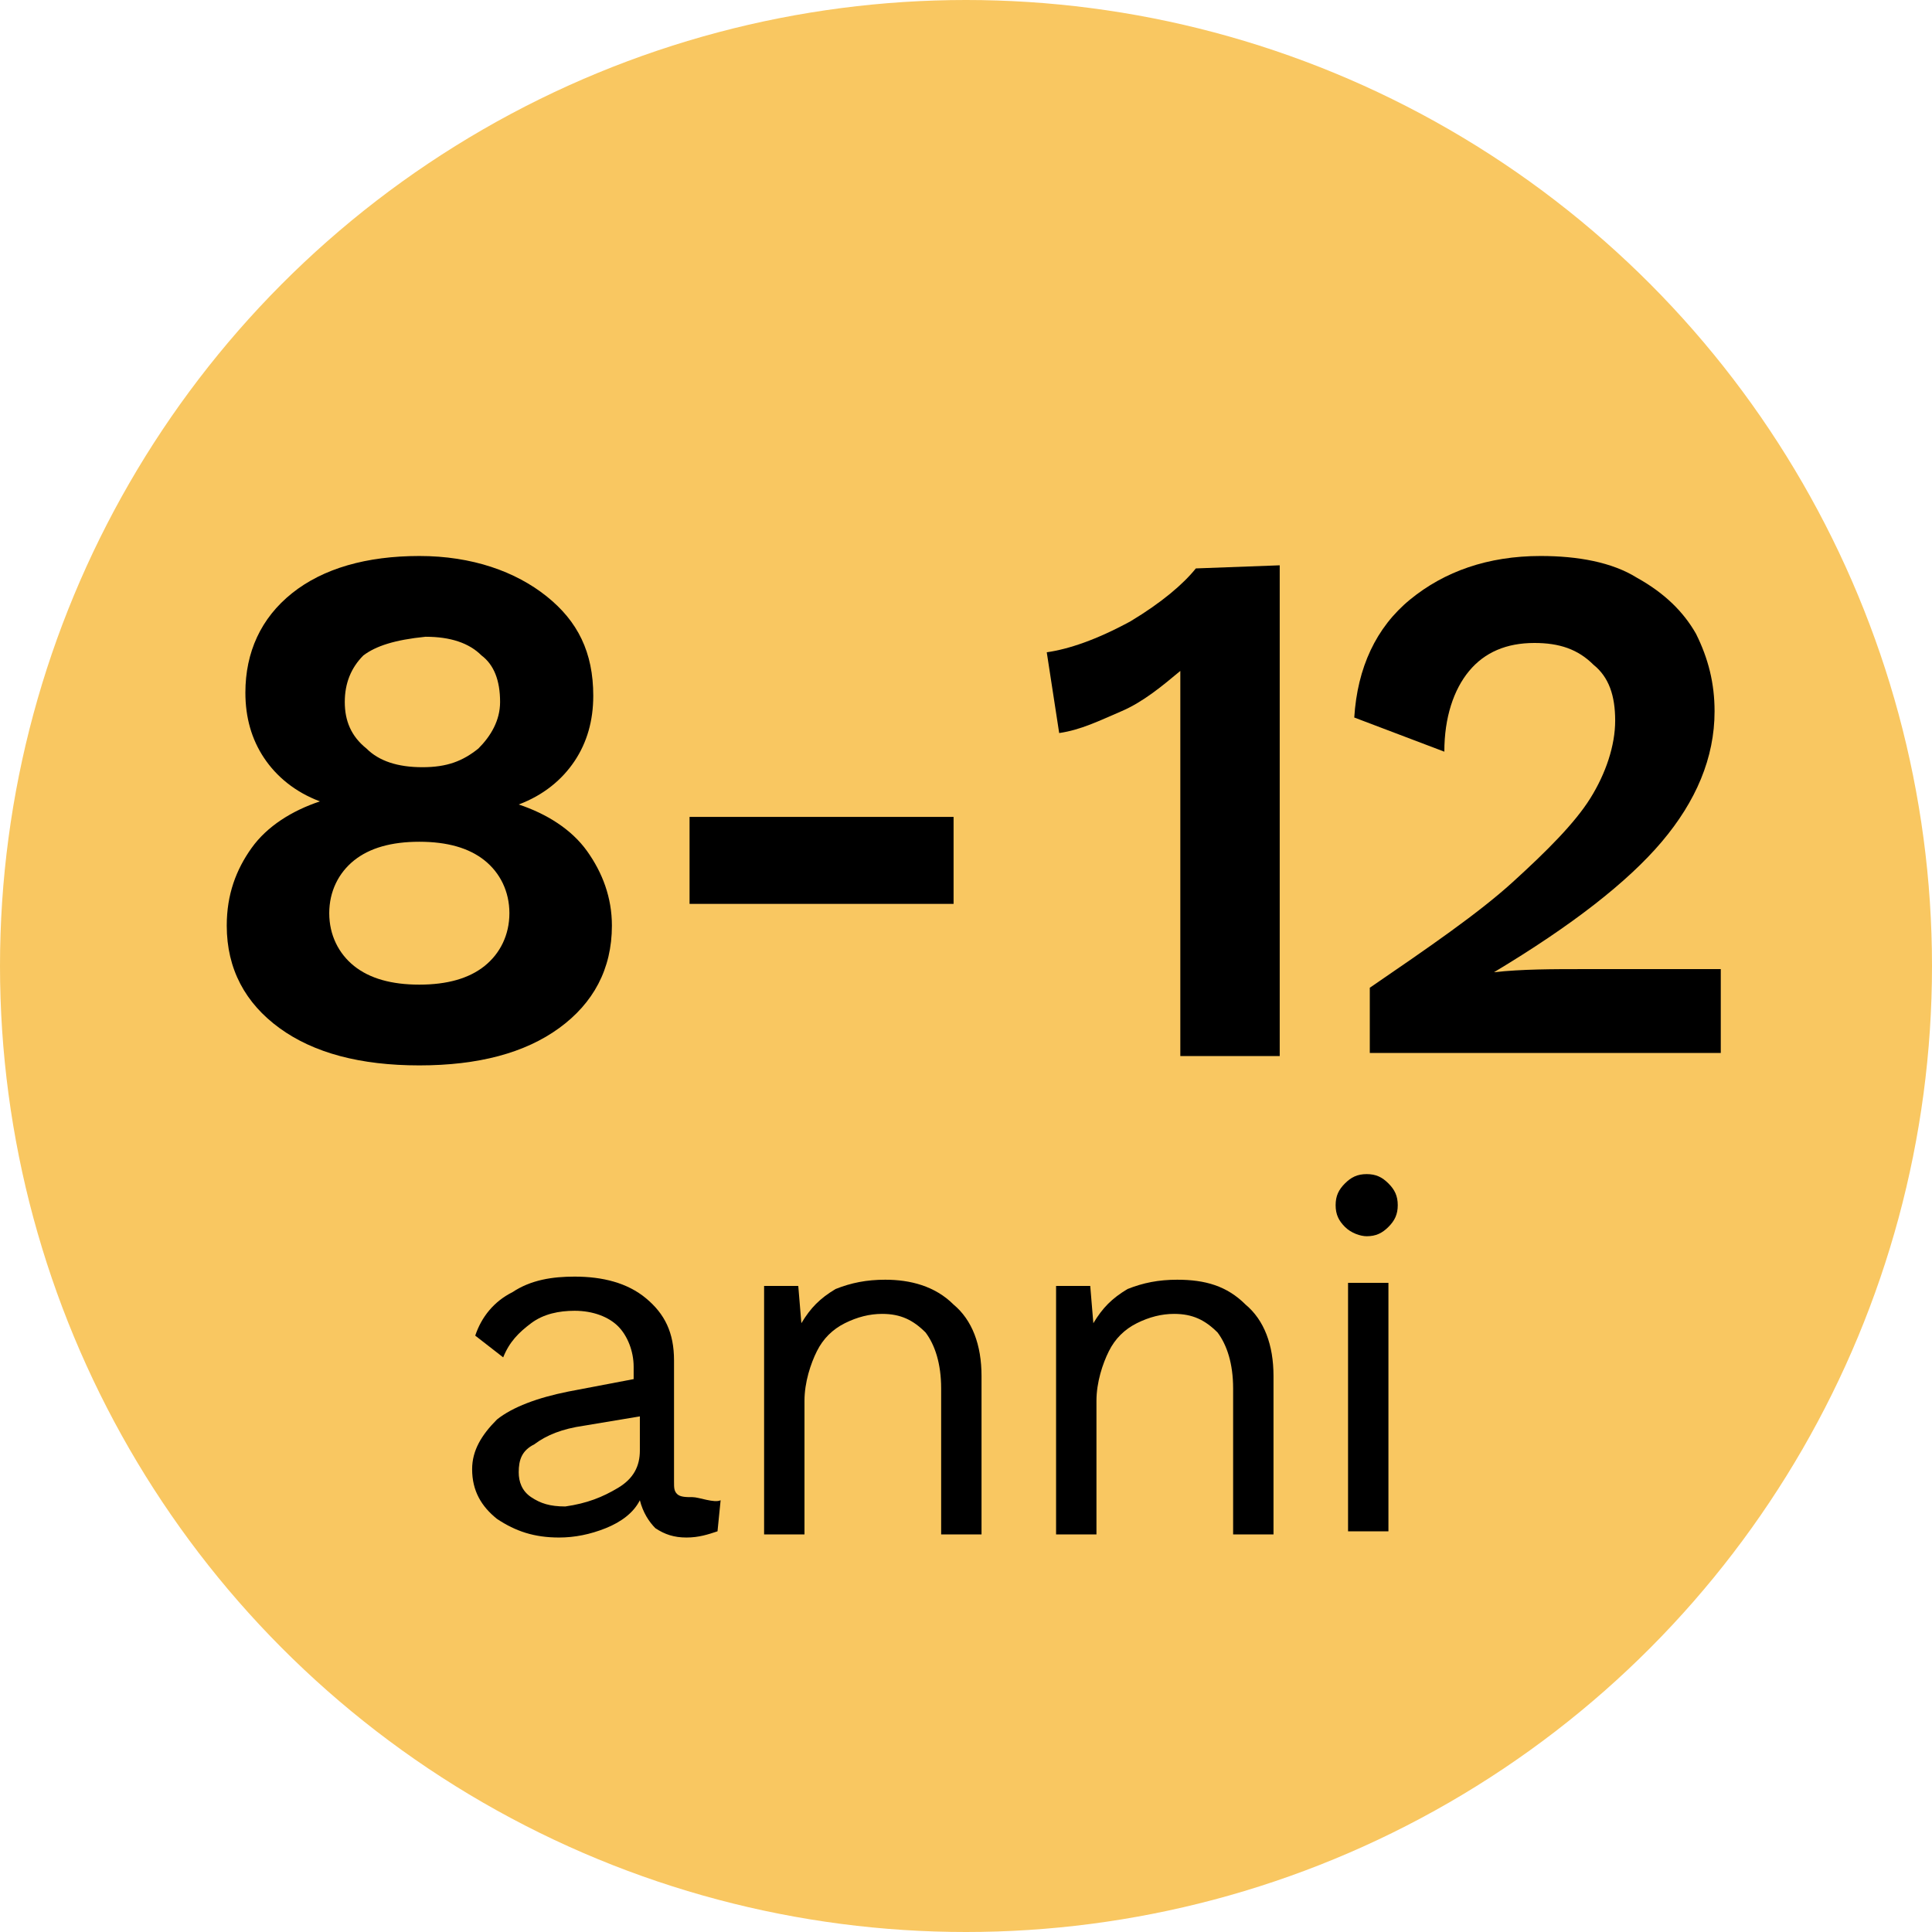
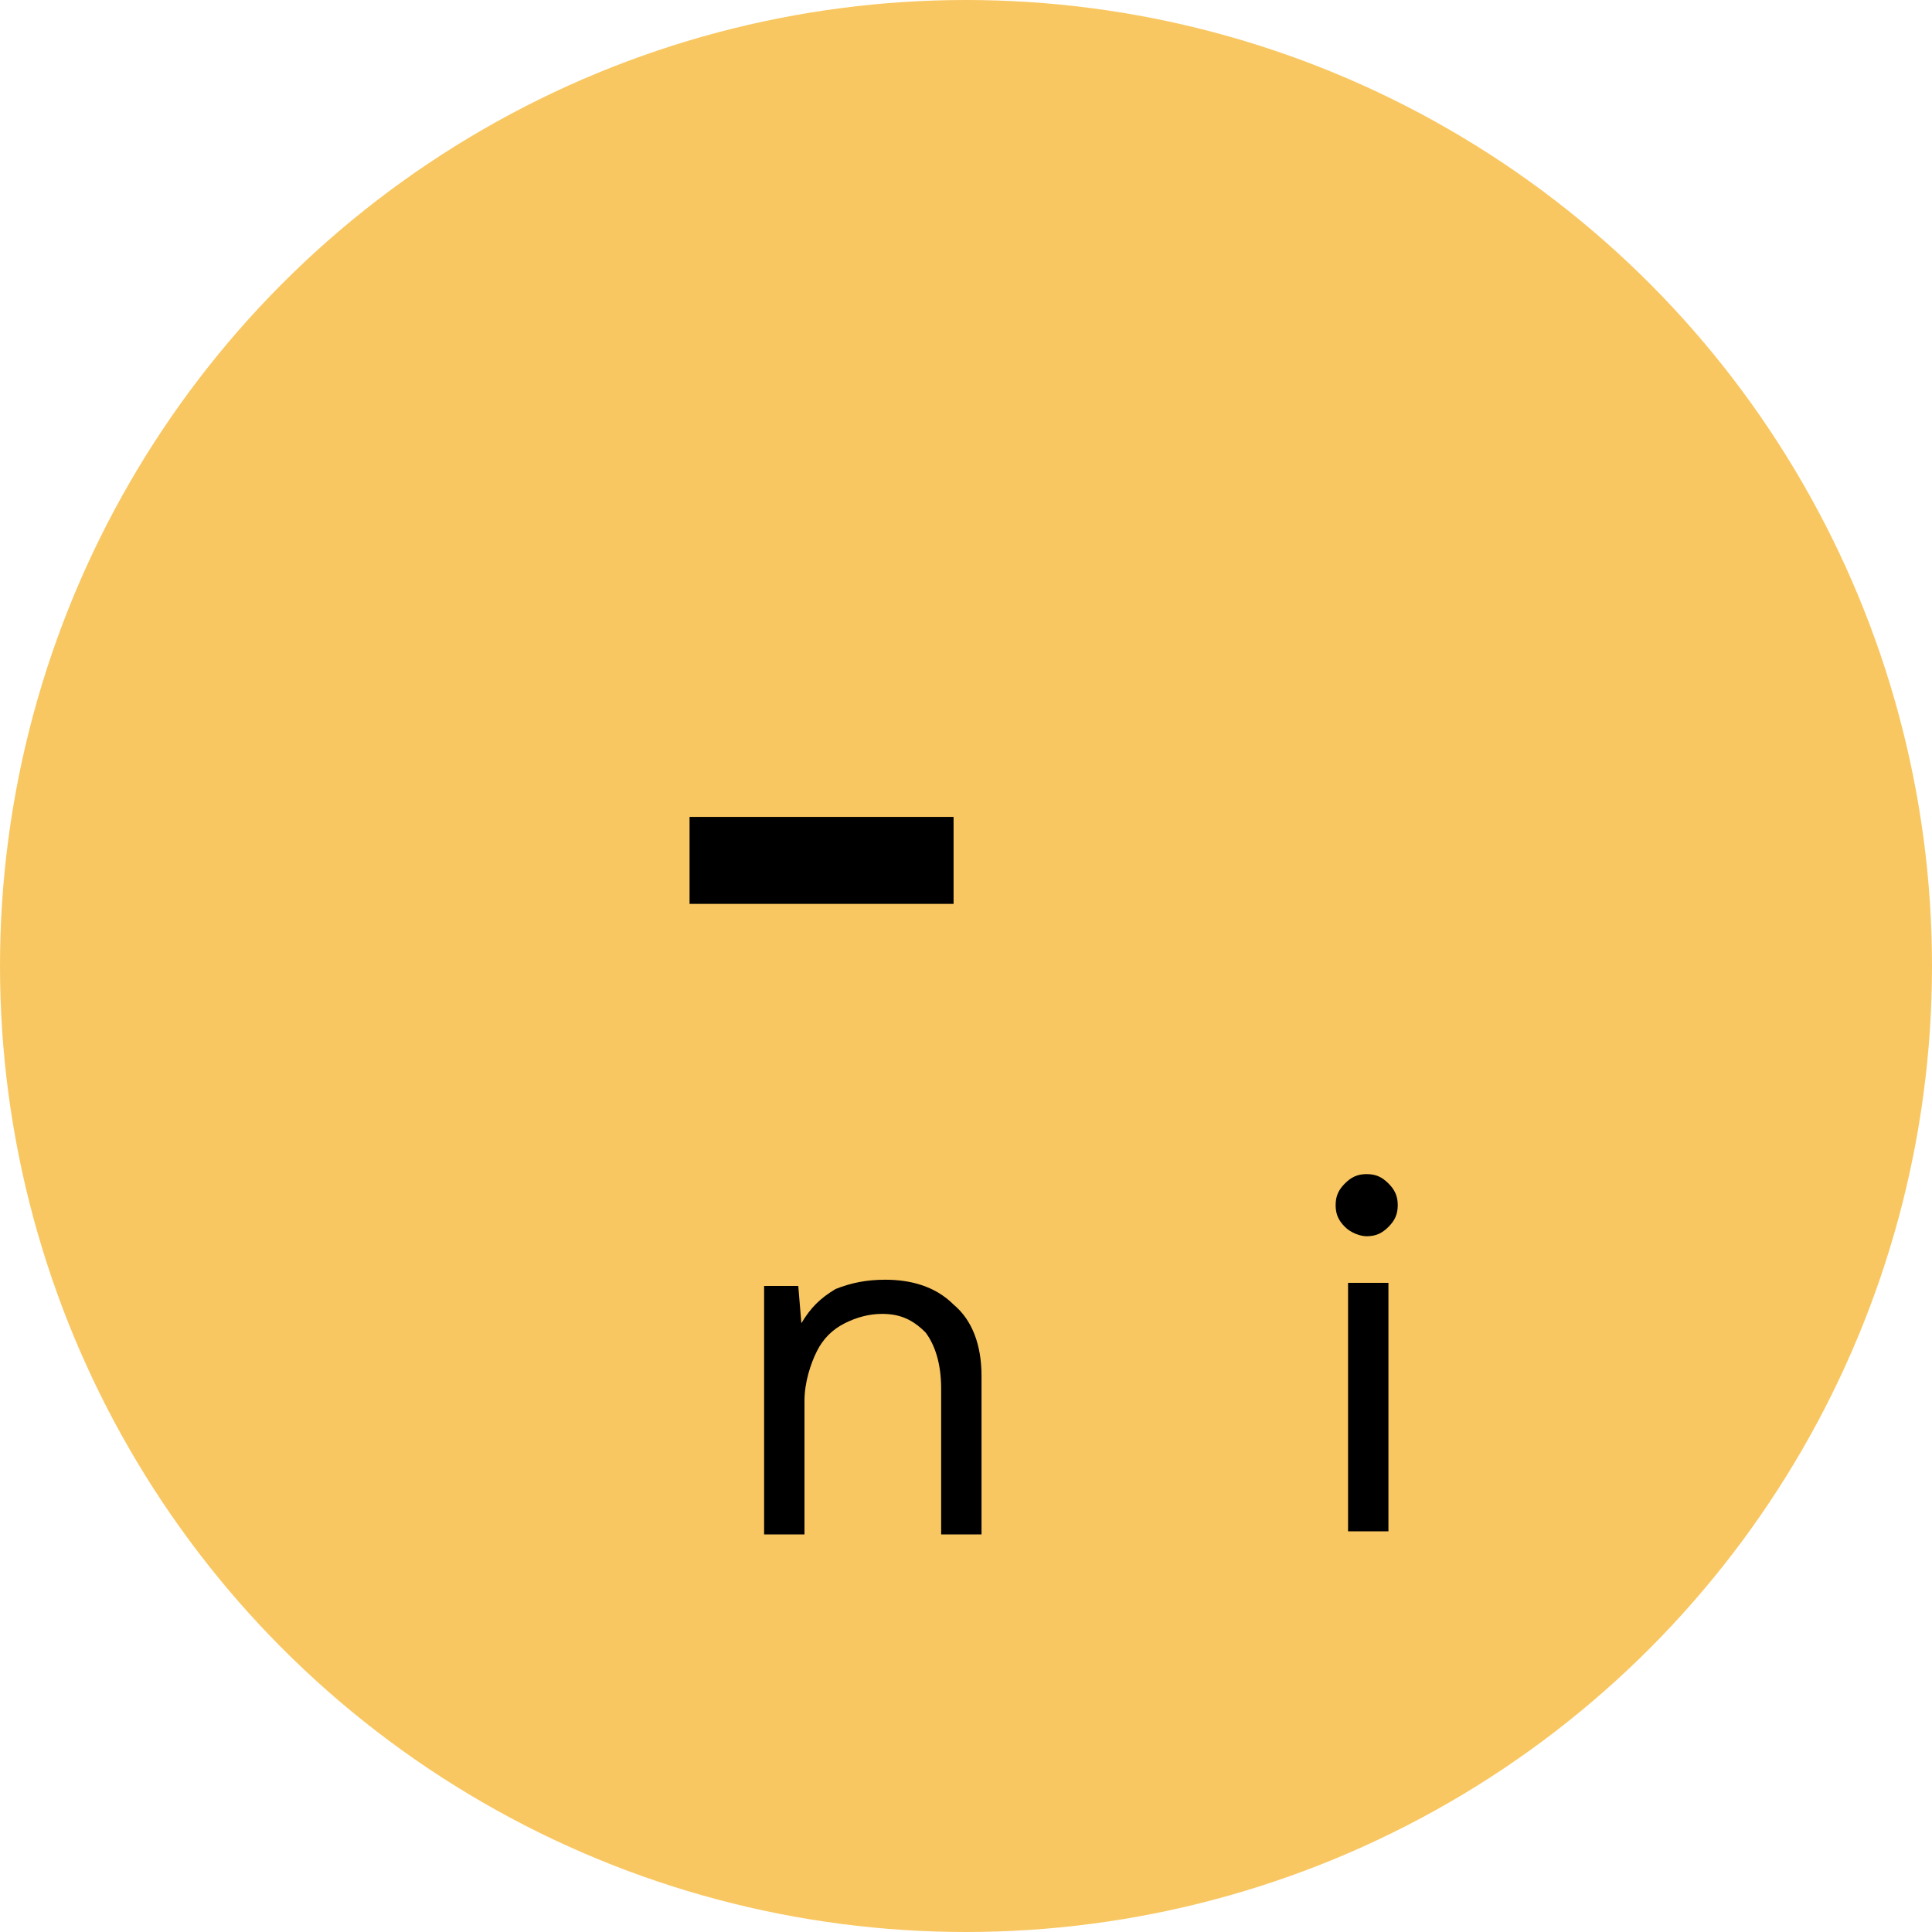
<svg xmlns="http://www.w3.org/2000/svg" version="1.1" id="Layer_2" x="0px" y="0px" viewBox="0 0 62.2 62.2" style="enable-background:new 0 0 62.2 62.2;" xml:space="preserve">
  <style type="text/css">
	.st0{fill:#F9C761;enable-background:new    ;}
</style>
  <circle class="st0" cx="31.1" cy="31.1" r="31.1" />
  <g id="widget">
    <g>
      <g>
-         <path d="M23.2,48.3l-0.1,1c-0.3,0.1-0.6,0.2-1,0.2s-0.7-0.1-1-0.3c-0.2-0.2-0.4-0.5-0.5-0.9c-0.2,0.4-0.6,0.7-1.1,0.9     s-1,0.3-1.5,0.3c-0.8,0-1.4-0.2-2-0.6c-0.5-0.4-0.8-0.9-0.8-1.6c0-0.6,0.3-1.1,0.8-1.6c0.5-0.4,1.3-0.7,2.3-0.9l2.1-0.4V44     c0-0.5-0.2-1-0.5-1.3s-0.8-0.5-1.4-0.5c-0.5,0-1,0.1-1.4,0.4c-0.4,0.3-0.7,0.6-0.9,1.1L15.3,43c0.2-0.6,0.6-1.1,1.2-1.4     c0.6-0.4,1.3-0.5,2-0.5c0.9,0,1.7,0.2,2.3,0.7c0.6,0.5,0.9,1.1,0.9,2v3.9c0,0.2,0,0.3,0.1,0.4s0.3,0.1,0.5,0.1S23,48.4,23.2,48.3     L23.2,48.3z M19.9,47.9c0.5-0.3,0.7-0.7,0.7-1.2v-1.1l-1.8,0.3c-0.7,0.1-1.2,0.3-1.6,0.6c-0.4,0.2-0.5,0.5-0.5,0.9     c0,0.3,0.1,0.6,0.4,0.8s0.6,0.3,1.1,0.3C18.9,48.4,19.4,48.2,19.9,47.9z" />
        <path d="M30.7,42c0.6,0.5,0.9,1.3,0.9,2.3v5.1h-1.3v-4.7c0-0.8-0.2-1.4-0.5-1.8c-0.4-0.4-0.8-0.6-1.4-0.6c-0.4,0-0.8,0.1-1.2,0.3     c-0.4,0.2-0.7,0.5-0.9,0.9c-0.2,0.4-0.4,1-0.4,1.6v4.3h-1.3v-8h1.1l0.1,1.2c0.3-0.5,0.6-0.8,1.1-1.1c0.5-0.2,1-0.3,1.6-0.3     C29.3,41.2,30.1,41.4,30.7,42L30.7,42z" />
-         <path d="M40.1,42c0.6,0.5,0.9,1.3,0.9,2.3v5.1h-1.3v-4.7c0-0.8-0.2-1.4-0.5-1.8c-0.4-0.4-0.8-0.6-1.4-0.6c-0.4,0-0.8,0.1-1.2,0.3     s-0.7,0.5-0.9,0.9s-0.4,1-0.4,1.6v4.3H34v-8h1.1l0.1,1.2c0.3-0.5,0.6-0.8,1.1-1.1c0.5-0.2,1-0.3,1.6-0.3     C38.8,41.2,39.5,41.4,40.1,42L40.1,42z" />
        <path d="M43.3,39.5c-0.2-0.2-0.3-0.4-0.3-0.7s0.1-0.5,0.3-0.7s0.4-0.3,0.7-0.3s0.5,0.1,0.7,0.3s0.3,0.4,0.3,0.7s-0.1,0.5-0.3,0.7     s-0.4,0.3-0.7,0.3C43.8,39.8,43.5,39.7,43.3,39.5z M44.7,49.3h-1.3v-8h1.3V49.3z" />
      </g>
      <g>
-         <path d="M17.6,19.2c1,0.8,1.5,1.8,1.5,3.2c0,0.8-0.2,1.5-0.6,2.1s-1,1.1-1.8,1.4l0,0c0.9,0.3,1.7,0.8,2.2,1.5s0.8,1.5,0.8,2.4     c0,1.4-0.6,2.5-1.7,3.3s-2.6,1.2-4.5,1.2s-3.4-0.4-4.5-1.2s-1.7-1.9-1.7-3.3c0-1,0.3-1.8,0.8-2.5s1.3-1.2,2.2-1.5l0,0     c-0.8-0.3-1.4-0.8-1.8-1.4c-0.4-0.6-0.6-1.3-0.6-2.1c0-1.3,0.5-2.4,1.5-3.2c1-0.8,2.4-1.2,4.1-1.2S16.6,18.4,17.6,19.2z      M15.6,31.1c0.5-0.4,0.8-1,0.8-1.7s-0.3-1.3-0.8-1.7c-0.5-0.4-1.2-0.6-2.1-0.6s-1.6,0.2-2.1,0.6s-0.8,1-0.8,1.7s0.3,1.3,0.8,1.7     s1.2,0.6,2.1,0.6C14.4,31.7,15.1,31.5,15.6,31.1z M11.7,21.1c-0.4,0.4-0.6,0.9-0.6,1.5s0.2,1.1,0.7,1.5c0.4,0.4,1,0.6,1.8,0.6     s1.3-0.2,1.8-0.6c0.4-0.4,0.7-0.9,0.7-1.5c0-0.7-0.2-1.2-0.6-1.5c-0.4-0.4-1-0.6-1.8-0.6C12.7,20.6,12.1,20.8,11.7,21.1z" />
        <path d="M30.7,29.1h-8.5v-2.8h8.5V29.1z" />
-         <path d="M41.2,18.2V34H38V22.2c0-0.3,0-0.5,0-0.6c-0.6,0.5-1.2,1-1.9,1.3s-1.3,0.6-2,0.7L33.7,21c0.7-0.1,1.6-0.4,2.7-1     c1-0.6,1.7-1.2,2.1-1.7L41.2,18.2L41.2,18.2z" />
-         <path d="M44.1,31.8c1.9-1.3,3.5-2.4,4.6-3.4s2-1.9,2.5-2.7c0.5-0.8,0.8-1.7,0.8-2.5s-0.2-1.4-0.7-1.8c-0.5-0.5-1.1-0.7-1.9-0.7     c-0.9,0-1.6,0.3-2.1,0.9s-0.8,1.5-0.8,2.6l-2.9-1.1c0.1-1.6,0.7-2.9,1.8-3.8s2.5-1.4,4.2-1.4c1.2,0,2.3,0.2,3.1,0.7     c0.9,0.5,1.5,1.1,1.9,1.8c0.4,0.8,0.6,1.6,0.6,2.5c0,1.5-0.6,2.9-1.7,4.2c-1.1,1.3-2.9,2.7-5.4,4.2l0,0c0.9-0.1,1.9-0.1,2.9-0.1     h4.4v2.7H44.1V31.8L44.1,31.8z" />
      </g>
    </g>
  </g>
</svg>